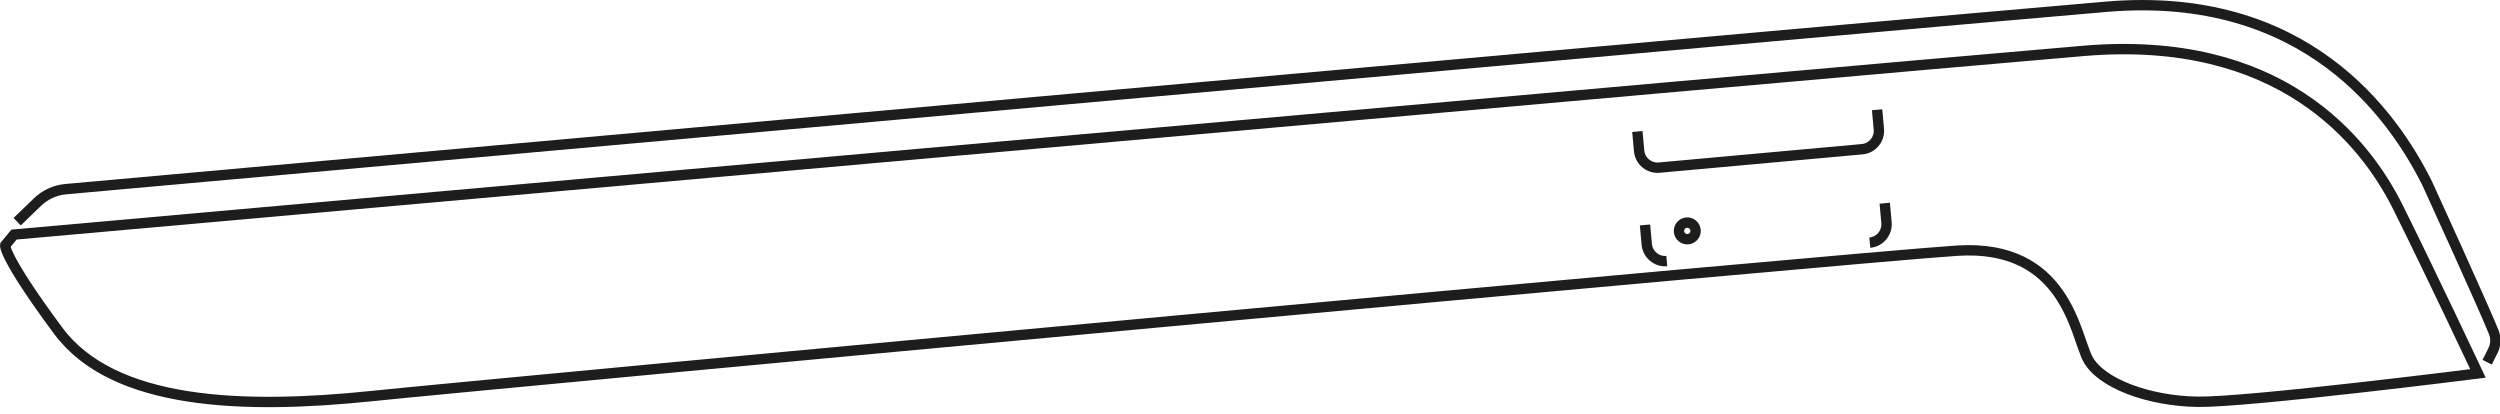
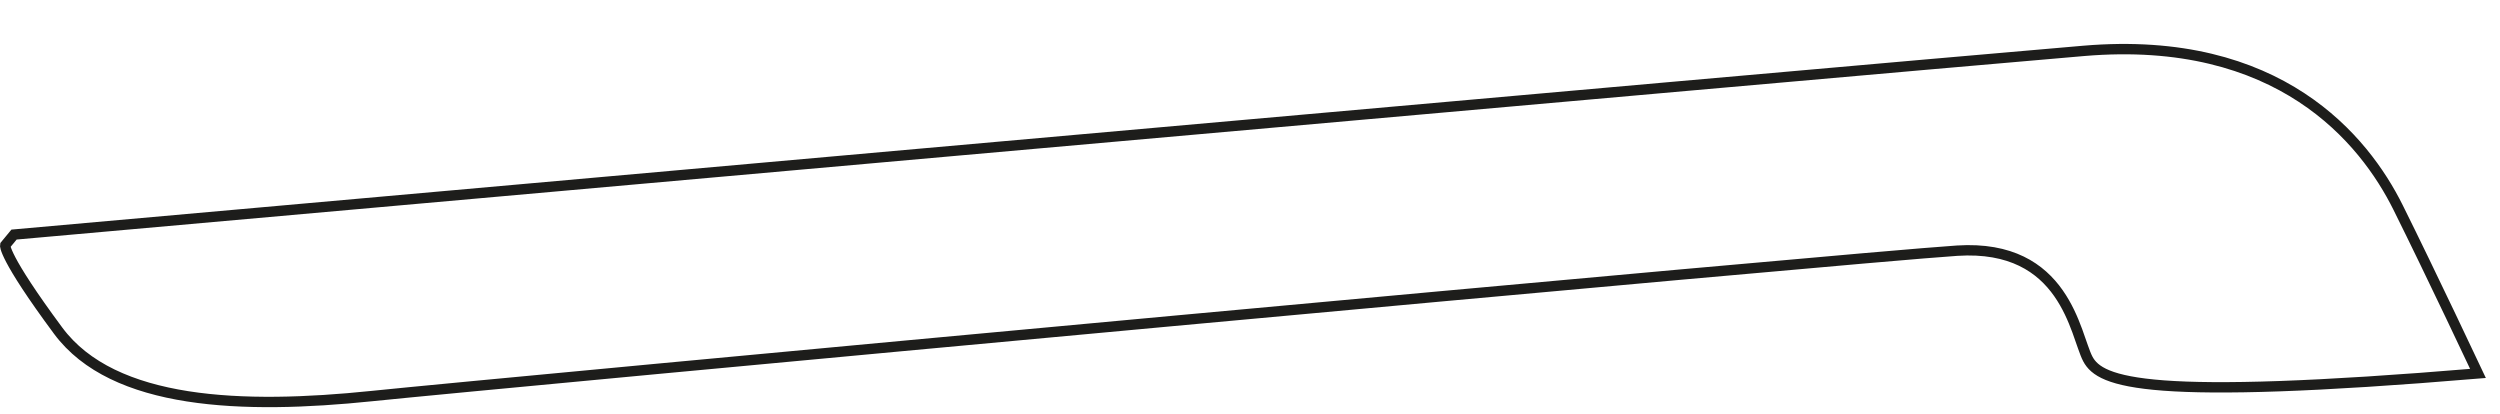
<svg xmlns="http://www.w3.org/2000/svg" width="181px" height="30px" viewBox="0 0 181 30" version="1.1">
  <title>Desk/Element/DisegniTecnici/SmartPOS-Mini/1</title>
  <g id="Desk/Element/DisegniTecnici/SmartPOS-Mini/1" stroke="none" stroke-width="1" fill="none" fill-rule="evenodd">
    <g id="Group-13" stroke="#1D1D1B" stroke-width="0.75">
-       <path d="M135.902,7.947 L136.029,9.354 C136.096,10.085 135.552,10.738 134.82,10.803 L120.123,12.136 C119.392,12.203 118.739,11.659 118.673,10.927 L118.545,9.521" id="Stroke-1" />
-       <path d="M120.676,18.902 C119.945,18.968 119.292,18.423 119.226,17.692 L119.098,16.287" id="Stroke-3" />
-       <path d="M136.455,14.712 L136.582,16.118 C136.649,16.85 136.105,17.502 135.373,17.568" id="Stroke-5" />
-       <path d="M122.759,16.663 C122.789,16.994 122.545,17.286 122.214,17.316 C121.883,17.347 121.59,17.102 121.56,16.771 C121.53,16.44 121.774,16.147 122.105,16.117 C122.436,16.088 122.729,16.332 122.759,16.663 Z" id="Stroke-7" />
-       <path d="M179.406,27.037 C179.406,27.037 162.729,29.142 159.119,29.089 C155.508,29.034 152.073,27.726 151.157,25.985 C150.241,24.245 149.554,17.64 141.696,18.149 C133.836,18.66 36.186,27.717 26.907,28.677 C17.628,29.637 8.211,29.339 4.209,23.94 C0.208,18.541 0.375,17.759 0.375,17.759 L1.016,16.983 C1.016,16.983 133.879,5.125 150.863,3.683 C165.013,2.482 171.18,10.112 173.619,15.016 C176.058,19.921 179.406,27.037 179.406,27.037 Z" id="Stroke-9" />
-       <path d="M1.24,16.051 L2.708,14.635 C3.268,14.095 3.99,13.763 4.765,13.694 C17.939,12.508 136.192,1.872 152.508,0.488 C166.907,-0.735 173.258,8.31 175.74,13.301 C175.74,13.301 179.791,22.163 180.547,24.043 C180.723,24.48 180.7,24.963 180.49,25.384 L180.07,26.224" id="Stroke-11" />
+       <path d="M179.406,27.037 C155.508,29.034 152.073,27.726 151.157,25.985 C150.241,24.245 149.554,17.64 141.696,18.149 C133.836,18.66 36.186,27.717 26.907,28.677 C17.628,29.637 8.211,29.339 4.209,23.94 C0.208,18.541 0.375,17.759 0.375,17.759 L1.016,16.983 C1.016,16.983 133.879,5.125 150.863,3.683 C165.013,2.482 171.18,10.112 173.619,15.016 C176.058,19.921 179.406,27.037 179.406,27.037 Z" id="Stroke-9" />
    </g>
  </g>
</svg>